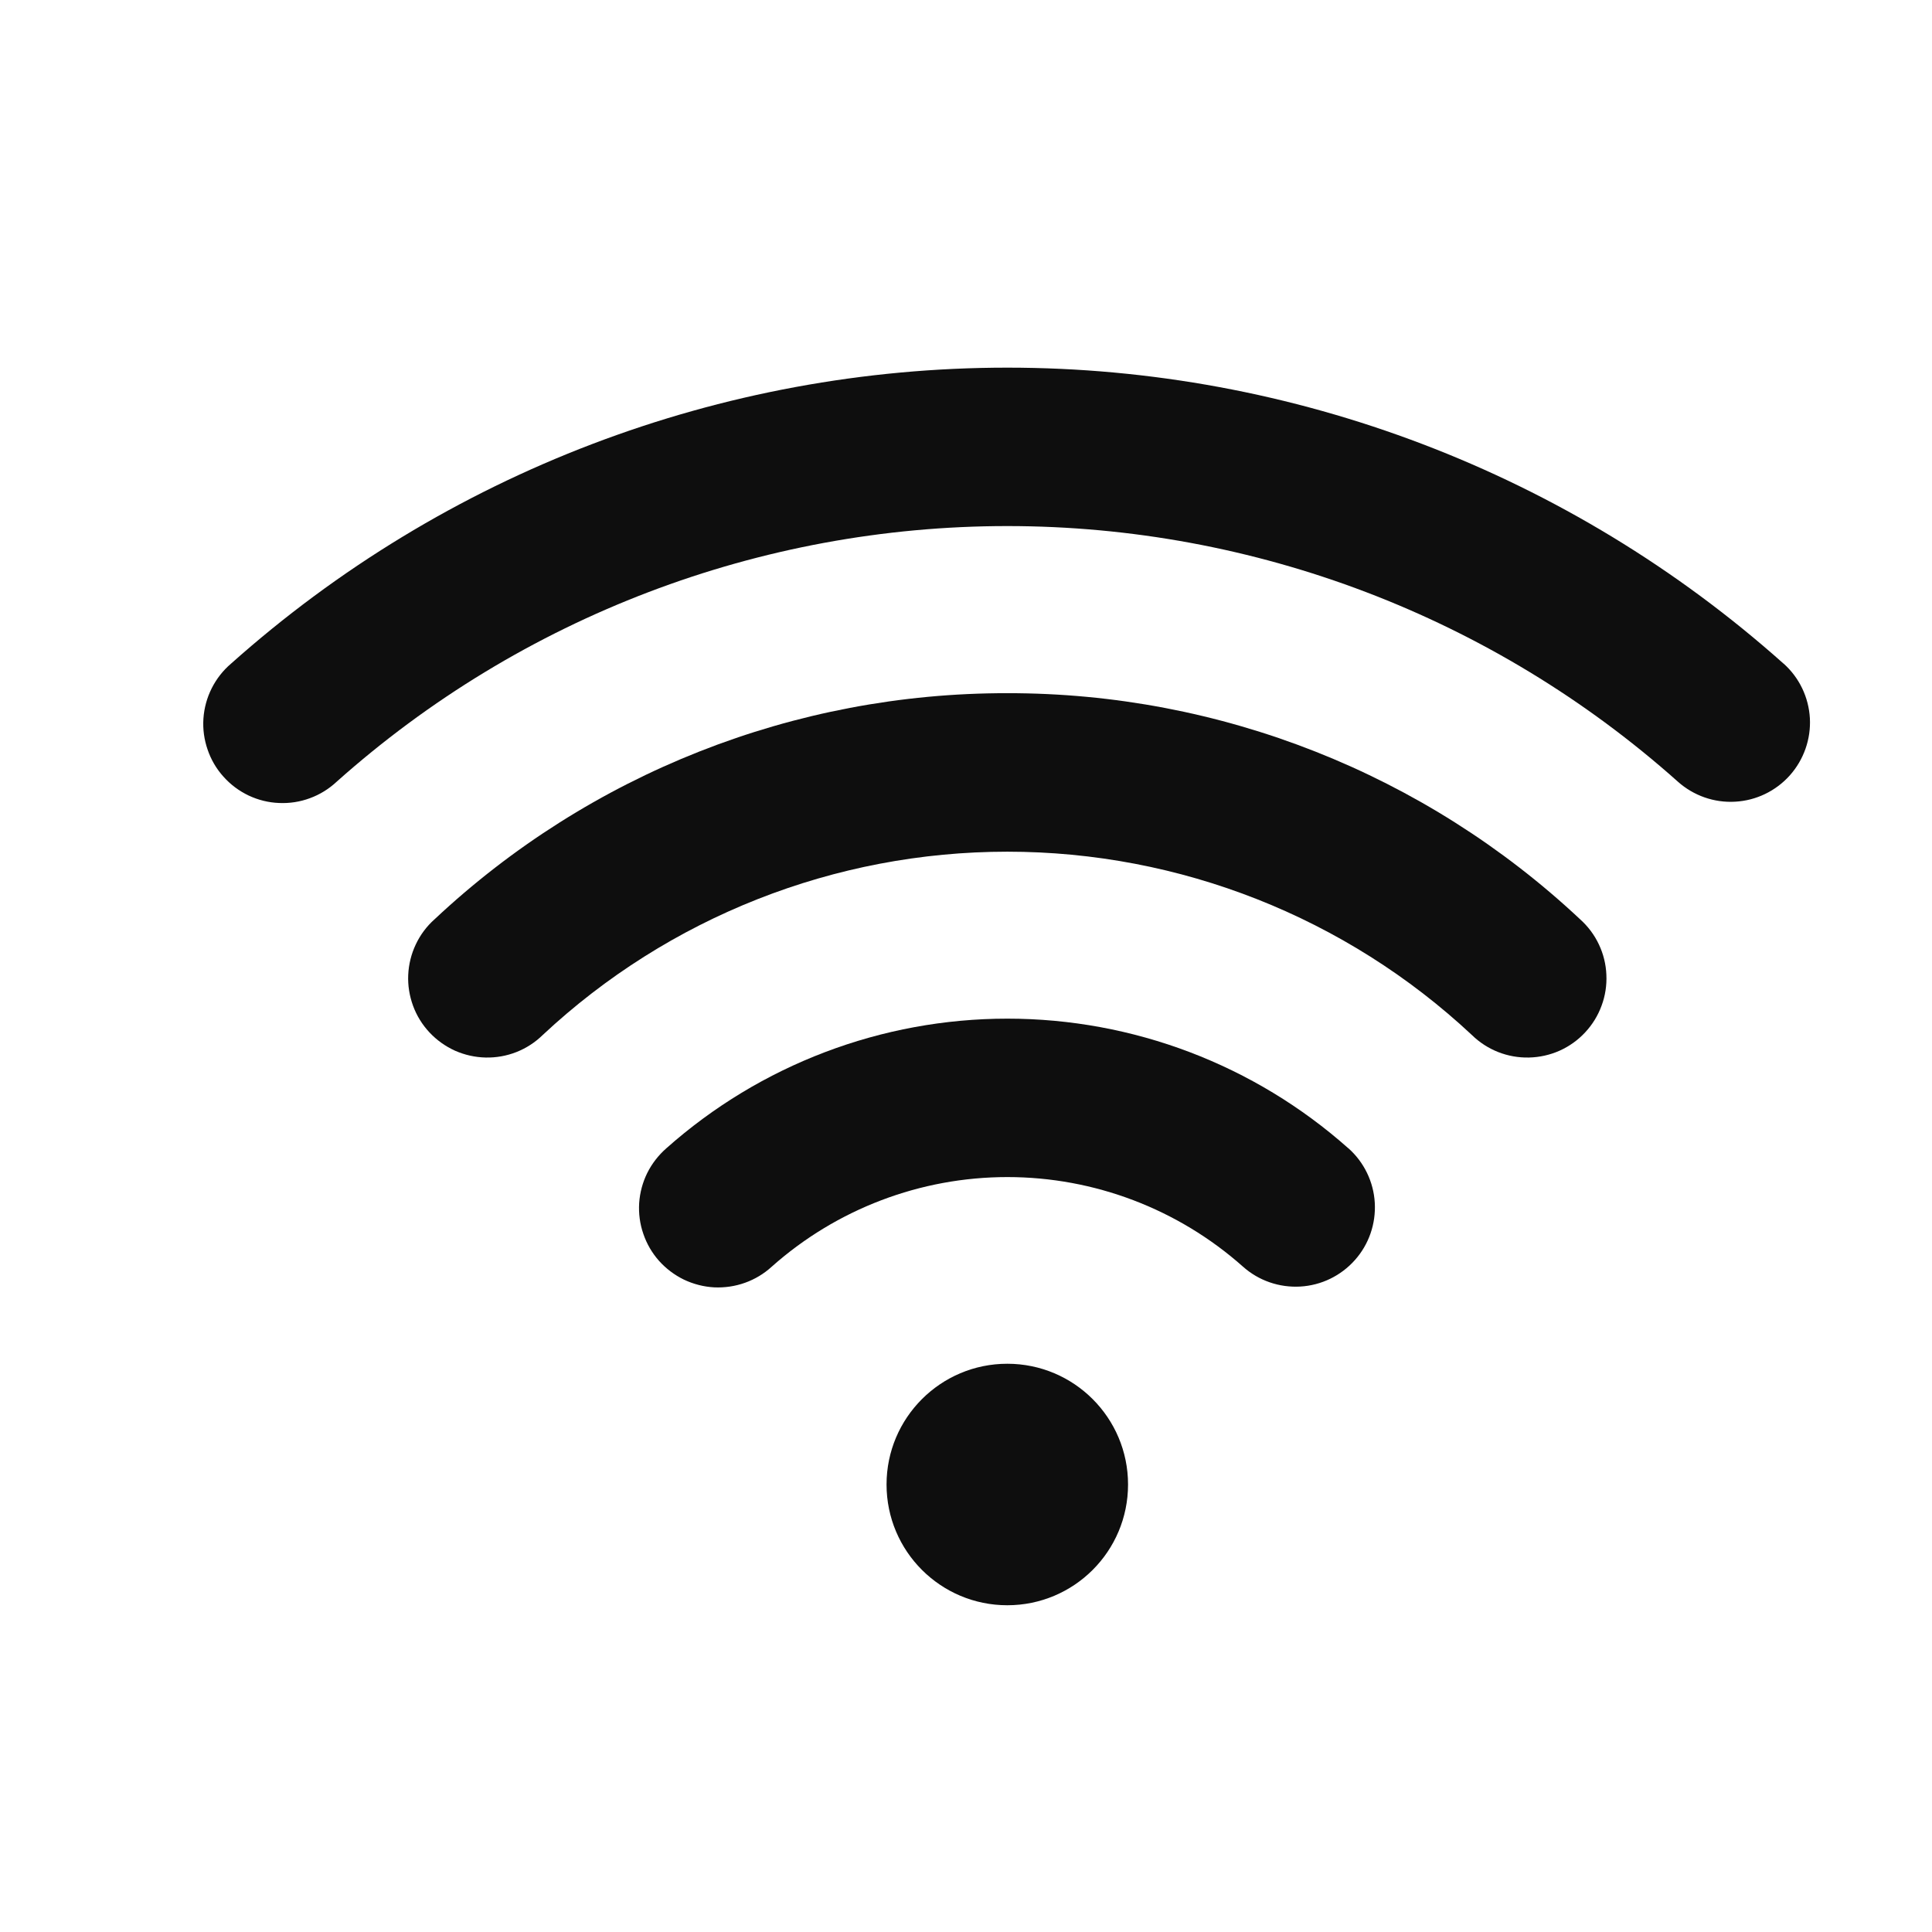
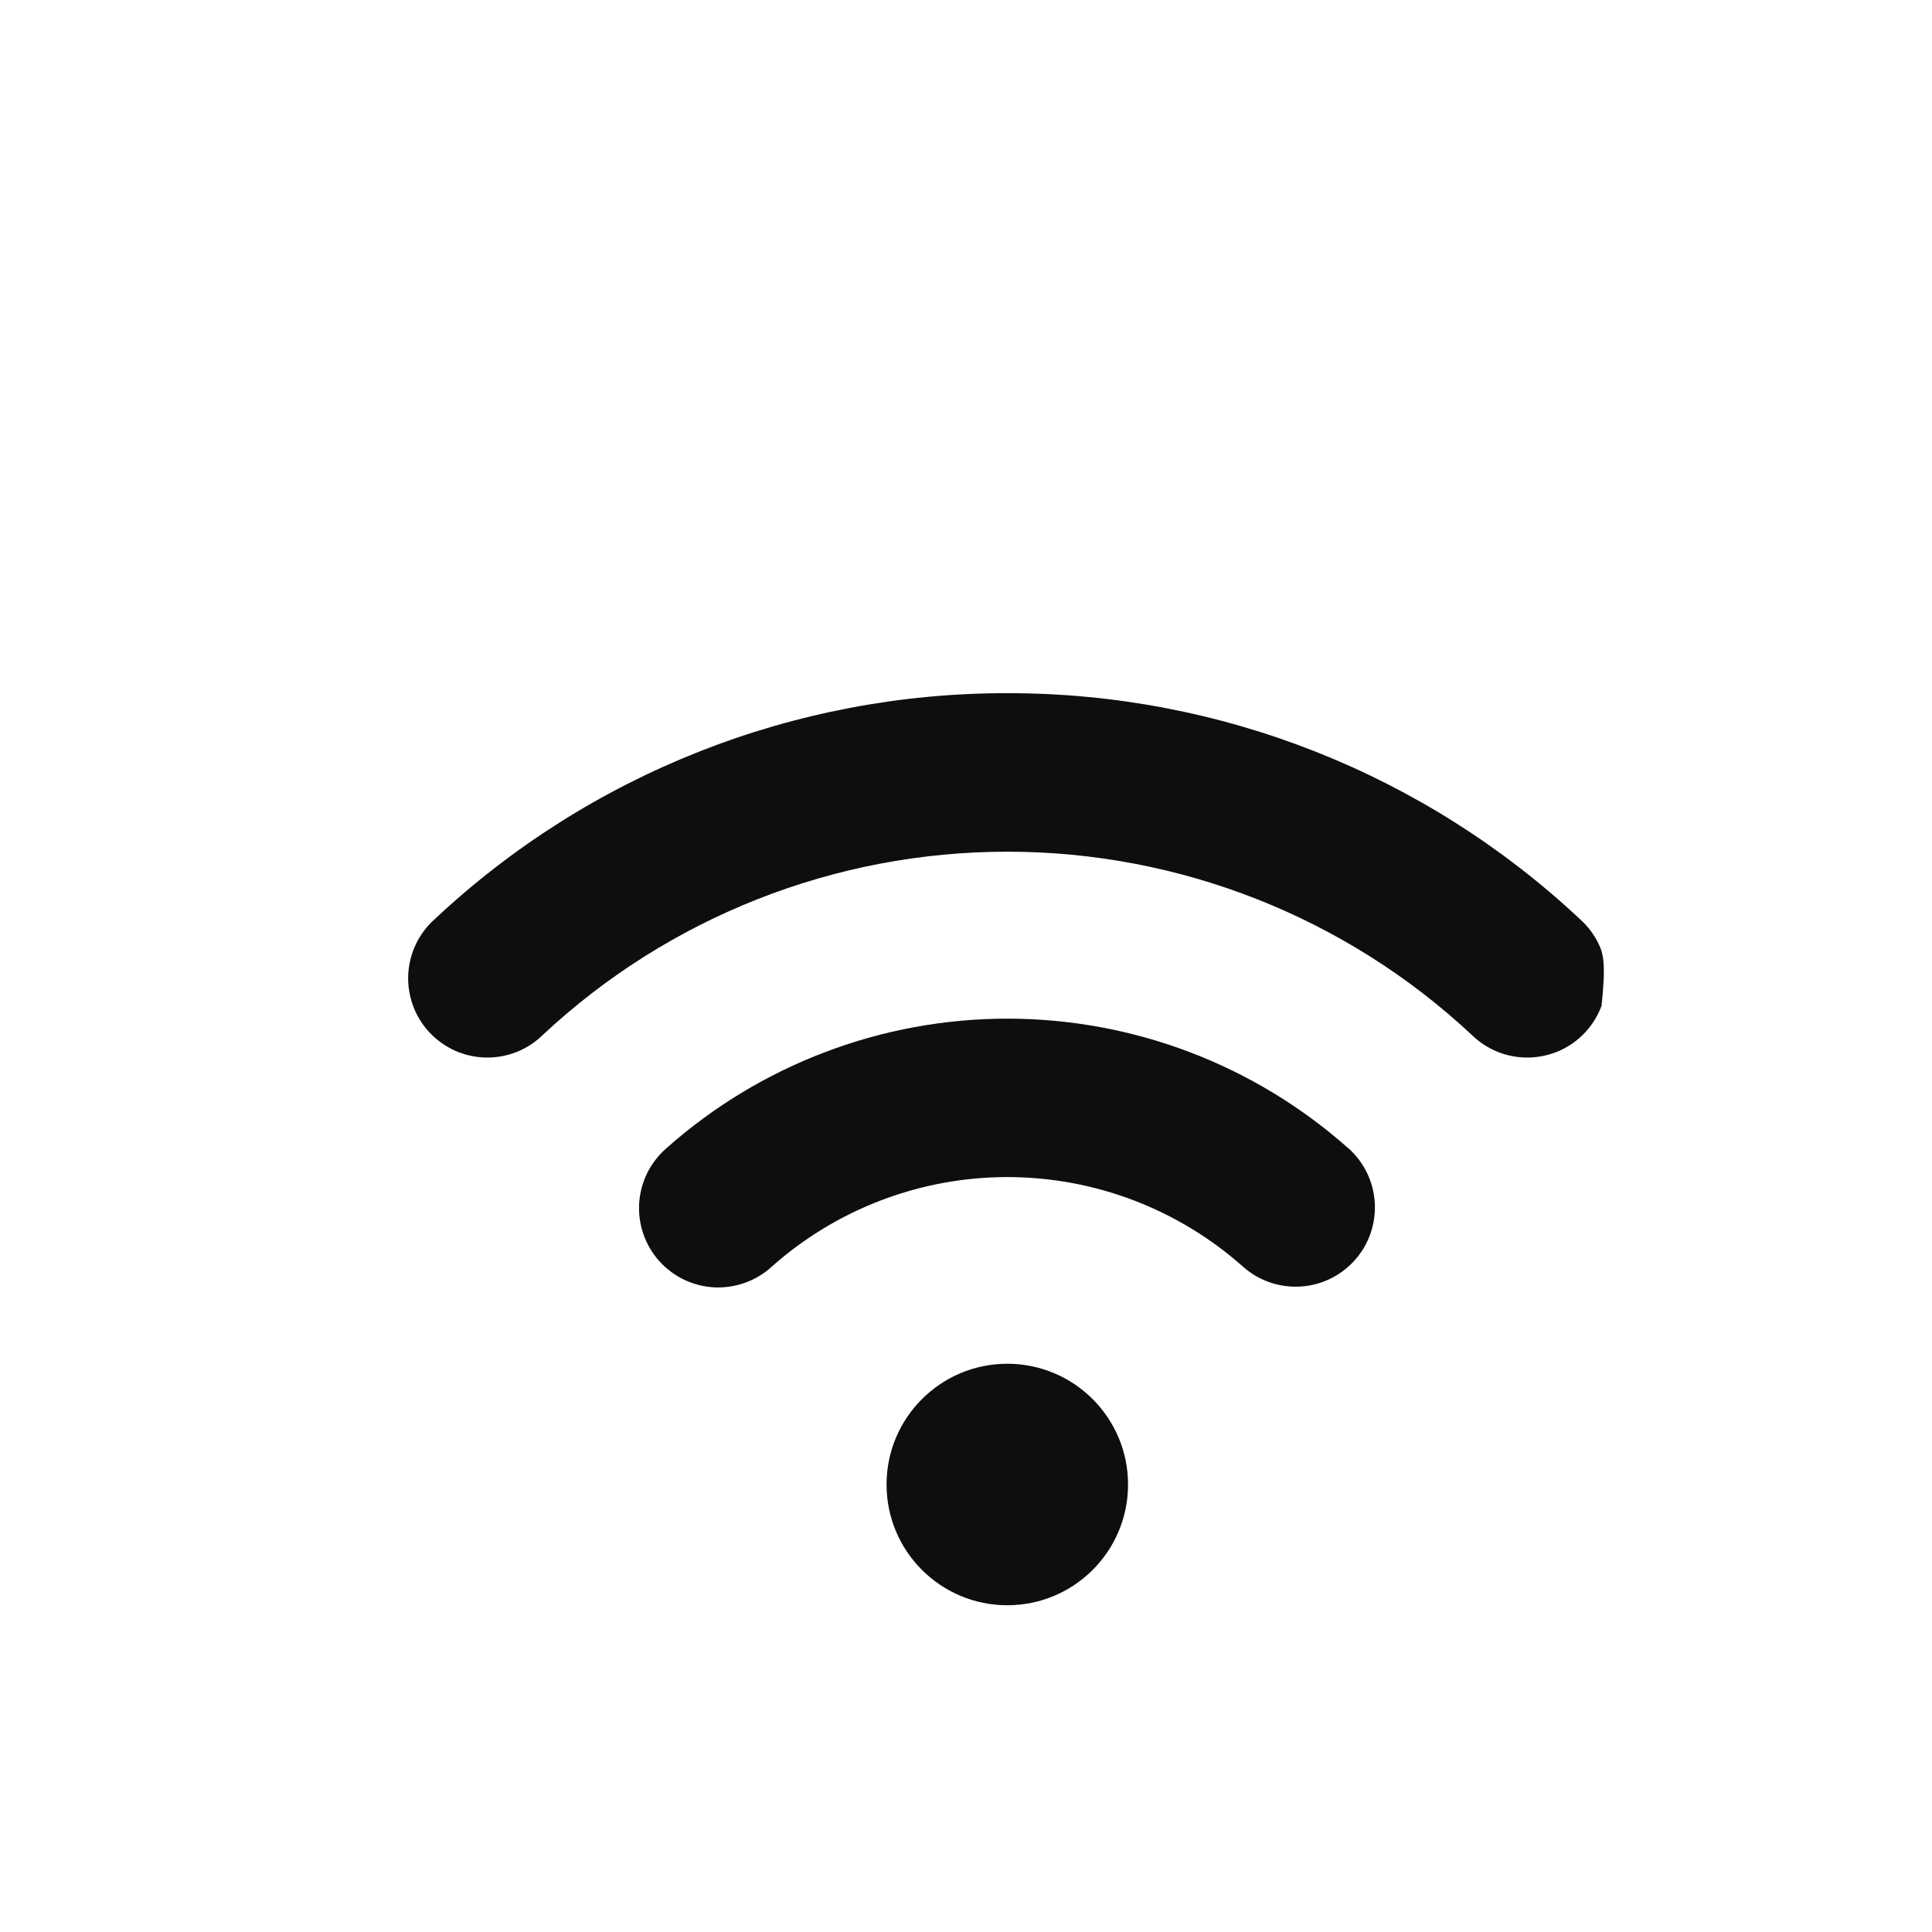
<svg xmlns="http://www.w3.org/2000/svg" width="24" height="24" viewBox="0 0 24 24" fill="none">
  <g id="Wifi">
    <g id="Vector">
      <path d="M16.749 14.264C15.582 13.227 14.075 12.654 12.514 12.654C10.953 12.654 9.445 13.227 8.278 14.264C8.18 14.35 8.099 14.454 8.041 14.57C7.983 14.687 7.949 14.814 7.94 14.944C7.932 15.075 7.949 15.205 7.992 15.328C8.034 15.452 8.1 15.565 8.187 15.663C8.274 15.76 8.379 15.839 8.496 15.896C8.614 15.952 8.742 15.985 8.872 15.992C9.002 15.998 9.132 15.979 9.255 15.935C9.378 15.891 9.491 15.823 9.587 15.735C10.393 15.018 11.435 14.622 12.514 14.622C13.593 14.622 14.634 15.018 15.441 15.735C15.636 15.909 15.892 15.997 16.153 15.982C16.414 15.967 16.658 15.848 16.831 15.653C17.005 15.458 17.093 15.202 17.078 14.941C17.063 14.681 16.945 14.437 16.749 14.263V14.264Z" fill="#0E0E0E" />
-       <path d="M12.513 8.611C9.87 8.607 7.325 9.612 5.398 11.42C5.3 11.507 5.221 11.613 5.165 11.732C5.109 11.85 5.077 11.979 5.071 12.11C5.065 12.24 5.086 12.371 5.131 12.494C5.176 12.617 5.246 12.73 5.335 12.825C5.425 12.921 5.533 12.998 5.652 13.052C5.772 13.105 5.901 13.134 6.032 13.137C6.163 13.14 6.293 13.117 6.415 13.069C6.537 13.021 6.648 12.949 6.742 12.857C8.307 11.394 10.37 10.58 12.513 10.58C14.656 10.58 16.719 11.394 18.284 12.857C18.378 12.949 18.489 13.021 18.611 13.069C18.733 13.117 18.863 13.14 18.994 13.137C19.125 13.134 19.255 13.105 19.374 13.052C19.494 12.998 19.602 12.921 19.691 12.825C19.78 12.73 19.85 12.617 19.895 12.494C19.941 12.371 19.961 12.24 19.955 12.11C19.95 11.979 19.918 11.85 19.862 11.732C19.806 11.613 19.726 11.507 19.629 11.42C17.701 9.612 15.156 8.607 12.513 8.611Z" fill="#0E0E0E" />
-       <path d="M22.156 8.244C19.502 5.876 16.07 4.567 12.513 4.567C8.956 4.567 5.524 5.876 2.87 8.244C2.77 8.329 2.689 8.433 2.63 8.55C2.571 8.667 2.536 8.795 2.527 8.926C2.518 9.057 2.536 9.188 2.579 9.312C2.621 9.436 2.688 9.551 2.776 9.648C2.863 9.746 2.969 9.825 3.088 9.882C3.207 9.938 3.335 9.97 3.466 9.975C3.597 9.981 3.728 9.961 3.851 9.915C3.974 9.87 4.087 9.8 4.183 9.71C6.476 7.665 9.441 6.535 12.513 6.535C15.585 6.535 18.55 7.665 20.843 9.71C21.038 9.884 21.294 9.974 21.554 9.959C21.815 9.945 22.059 9.827 22.233 9.633C22.407 9.438 22.497 9.182 22.483 8.922C22.468 8.661 22.351 8.417 22.156 8.243L22.156 8.244Z" fill="#0E0E0E" />
+       <path d="M12.513 8.611C9.87 8.607 7.325 9.612 5.398 11.42C5.3 11.507 5.221 11.613 5.165 11.732C5.109 11.85 5.077 11.979 5.071 12.11C5.065 12.24 5.086 12.371 5.131 12.494C5.176 12.617 5.246 12.73 5.335 12.825C5.425 12.921 5.533 12.998 5.652 13.052C5.772 13.105 5.901 13.134 6.032 13.137C6.163 13.14 6.293 13.117 6.415 13.069C6.537 13.021 6.648 12.949 6.742 12.857C8.307 11.394 10.37 10.58 12.513 10.58C14.656 10.58 16.719 11.394 18.284 12.857C18.378 12.949 18.489 13.021 18.611 13.069C18.733 13.117 18.863 13.14 18.994 13.137C19.125 13.134 19.255 13.105 19.374 13.052C19.494 12.998 19.602 12.921 19.691 12.825C19.78 12.73 19.85 12.617 19.895 12.494C19.95 11.979 19.918 11.85 19.862 11.732C19.806 11.613 19.726 11.507 19.629 11.42C17.701 9.612 15.156 8.607 12.513 8.611Z" fill="#0E0E0E" />
      <path d="M12.513 19.941C13.342 19.941 14.013 19.27 14.013 18.441C14.013 17.613 13.342 16.941 12.513 16.941C11.685 16.941 11.013 17.613 11.013 18.441C11.013 19.27 11.685 19.941 12.513 19.941Z" fill="#0E0E0E" />
    </g>
  </g>
</svg>